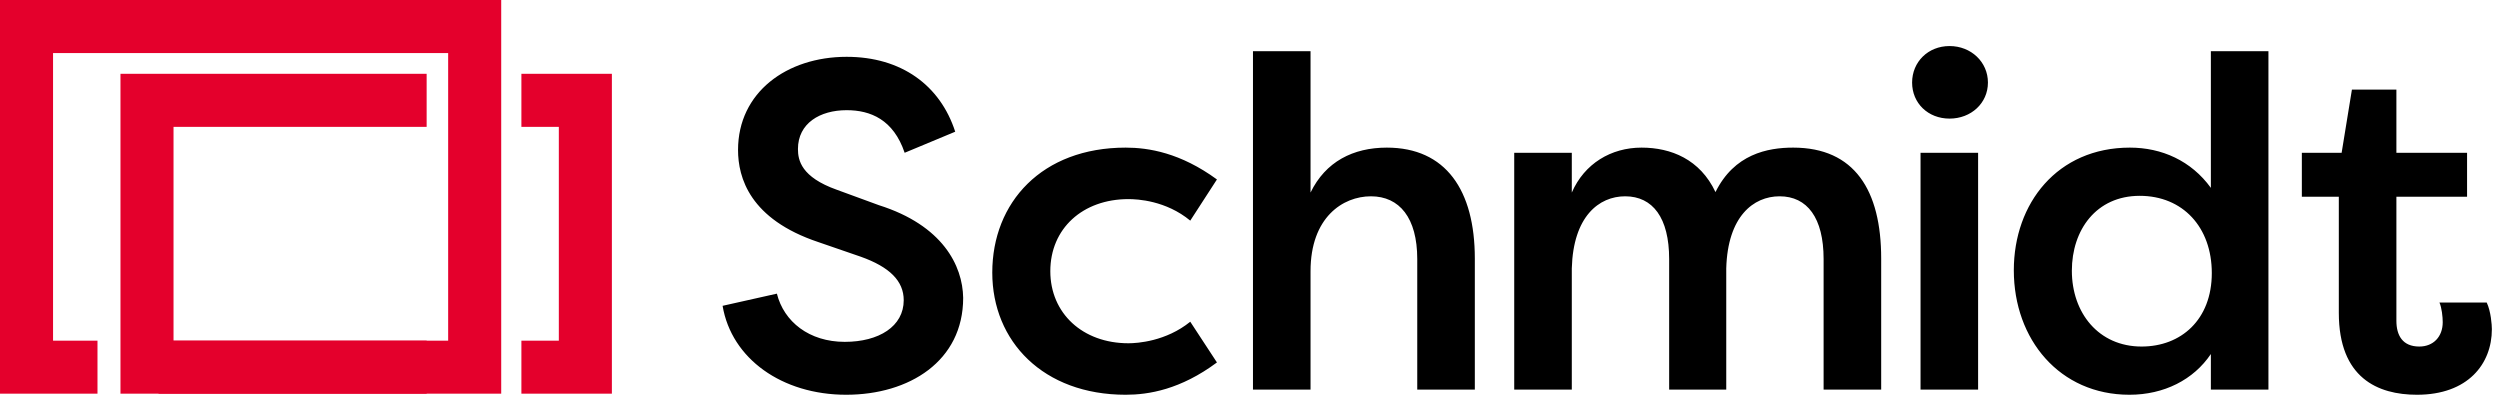
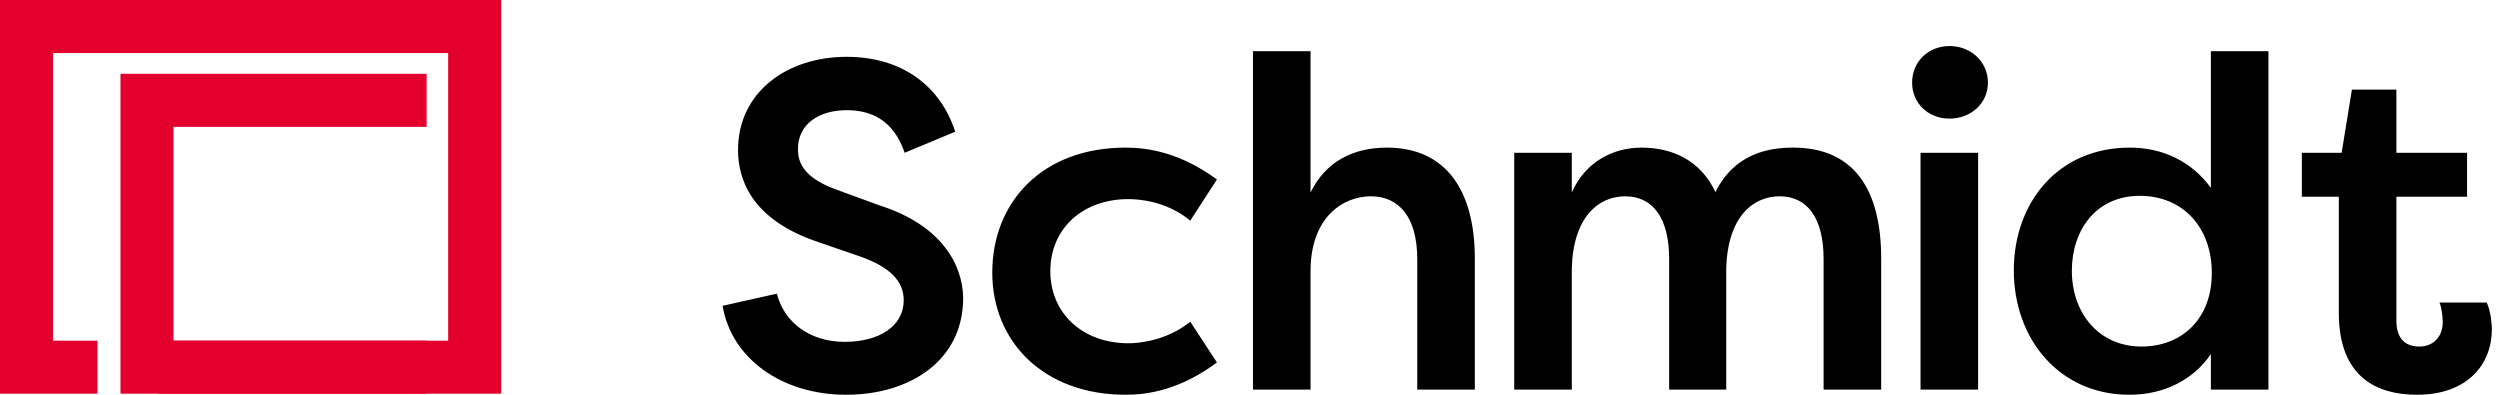
<svg xmlns="http://www.w3.org/2000/svg" height="30" viewBox="0 0 190 30" width="190">
  <g fill="none" fill-rule="evenodd">
-     <polygon fill="#E4002C" fill-rule="nonzero" points="46.503 5.611 46.503 29.921 39.626 29.921 39.626 25.89 42.471 25.889 42.471 9.643 39.626 9.643 39.626 5.611" />
    <polygon fill="#E4002C" fill-rule="nonzero" points="32.425 5.611 32.425 9.643 13.188 9.643 13.188 25.889 32.425 25.89 32.425 29.921 9.156 29.921 9.156 5.611" />
    <polygon fill="#E4002C" fill-rule="nonzero" points="38.092 0 38.092 29.921 12.048 29.921 12.048 25.89 34.06 25.889 34.06 4.032 4.032 4.032 4.032 25.889 7.409 25.89 7.409 29.921 0 29.921 0 0" />
    <path d="M0,19.742 C0.676,23.762 4.518,26.501 9.391,26.501 C14.193,26.501 18.284,23.94 18.284,19.138 C18.248,16.683 16.719,13.624 11.881,12.094 L8.679,10.921 C5.976,9.96 5.727,8.679 5.727,7.826 C5.727,5.869 7.399,4.874 9.427,4.874 C11.24,4.874 12.984,5.585 13.837,8.111 L17.679,6.51 C16.541,2.988 13.588,0.818 9.427,0.818 C4.873,0.818 1.174,3.522 1.174,7.897 C1.174,9.995 2.063,13.161 7.292,14.904 L10.493,16.007 C12.699,16.79 13.766,17.857 13.766,19.315 C13.766,21.307 11.881,22.481 9.284,22.481 C6.581,22.481 4.66,20.951 4.126,18.817 L0,19.742 Z M20.496,17.217 C20.496,22.446 24.373,26.501 30.634,26.501 C32.377,26.501 34.795,26.109 37.57,24.046 L35.543,20.951 C33.693,22.446 31.523,22.588 30.847,22.588 C27.361,22.588 24.907,20.311 24.907,17.11 C24.907,13.873 27.361,11.632 30.847,11.632 C31.523,11.632 33.693,11.739 35.543,13.268 L37.57,10.138 C34.795,8.111 32.377,7.719 30.634,7.719 C24.266,7.719 20.496,11.881 20.496,17.217 L20.496,17.217 Z M40.309,26.109 L44.684,26.109 L44.684,17.11 C44.684,13.019 47.139,11.419 49.273,11.419 C51.443,11.419 52.794,13.055 52.794,16.185 L52.794,26.109 L57.17,26.109 L57.17,16.149 C57.17,10.956 54.964,7.719 50.482,7.719 C47.921,7.719 45.823,8.786 44.684,11.134 L44.684,0.392 L40.309,0.392 L40.309,26.109 Z M71.939,26.109 L76.278,26.109 L76.278,16.896 C76.385,12.948 78.341,11.419 80.334,11.419 C82.432,11.419 83.677,13.055 83.677,16.185 L83.677,26.109 L88.053,26.109 L88.053,16.149 C88.053,10.956 86.025,7.719 81.365,7.719 C79.409,7.719 76.883,8.217 75.46,11.098 C74.286,8.608 72.081,7.719 69.84,7.719 C67.528,7.719 65.5,8.929 64.54,11.134 L64.54,8.111 L60.164,8.111 L60.164,26.109 L64.54,26.109 L64.54,16.896 C64.646,12.948 66.603,11.419 68.595,11.419 C70.694,11.419 71.939,13.055 71.939,16.185 L71.939,26.109 Z M91.044,26.109 L95.419,26.109 L95.419,8.111 L91.044,8.111 L91.044,26.109 Z M90.403,2.775 C90.403,4.34 91.613,5.514 93.249,5.514 C94.885,5.514 96.166,4.34 96.166,2.775 C96.166,1.21 94.885,0 93.249,0 C91.613,0 90.403,1.21 90.403,2.775 L90.403,2.775 Z M102.544,17.074 C102.544,13.98 104.394,11.383 107.702,11.383 C110.974,11.383 113.18,13.766 113.18,17.252 C113.18,20.809 110.832,22.837 107.844,22.837 C104.571,22.837 102.544,20.276 102.544,17.074 L102.544,17.074 Z M113.109,0.392 L113.109,10.778 C111.615,8.715 109.374,7.719 106.955,7.719 C101.441,7.719 98.133,11.952 98.133,17.039 C98.133,22.303 101.619,26.501 106.919,26.501 C109.551,26.501 111.792,25.362 113.109,23.406 L113.109,26.109 L117.484,26.109 L117.484,0.392 L113.109,0.392 Z M127.209,3.308 L123.829,3.308 L123.047,8.111 L120.023,8.111 L120.023,11.454 L122.833,11.454 L122.833,20.276 C122.833,25.22 125.786,26.501 128.774,26.501 C132.651,26.501 134.465,24.153 134.465,21.521 C134.465,21.201 134.394,20.169 134.074,19.493 L130.481,19.493 C130.659,19.885 130.73,20.596 130.73,20.987 C130.73,22.09 130.019,22.837 128.951,22.837 C127.671,22.837 127.209,21.983 127.209,20.88 L127.209,11.454 L132.58,11.454 L132.58,8.111 L127.209,8.111 L127.209,3.308 Z" fill="#000" transform="translate(54.917 3.5)" />
  </g>
</svg>